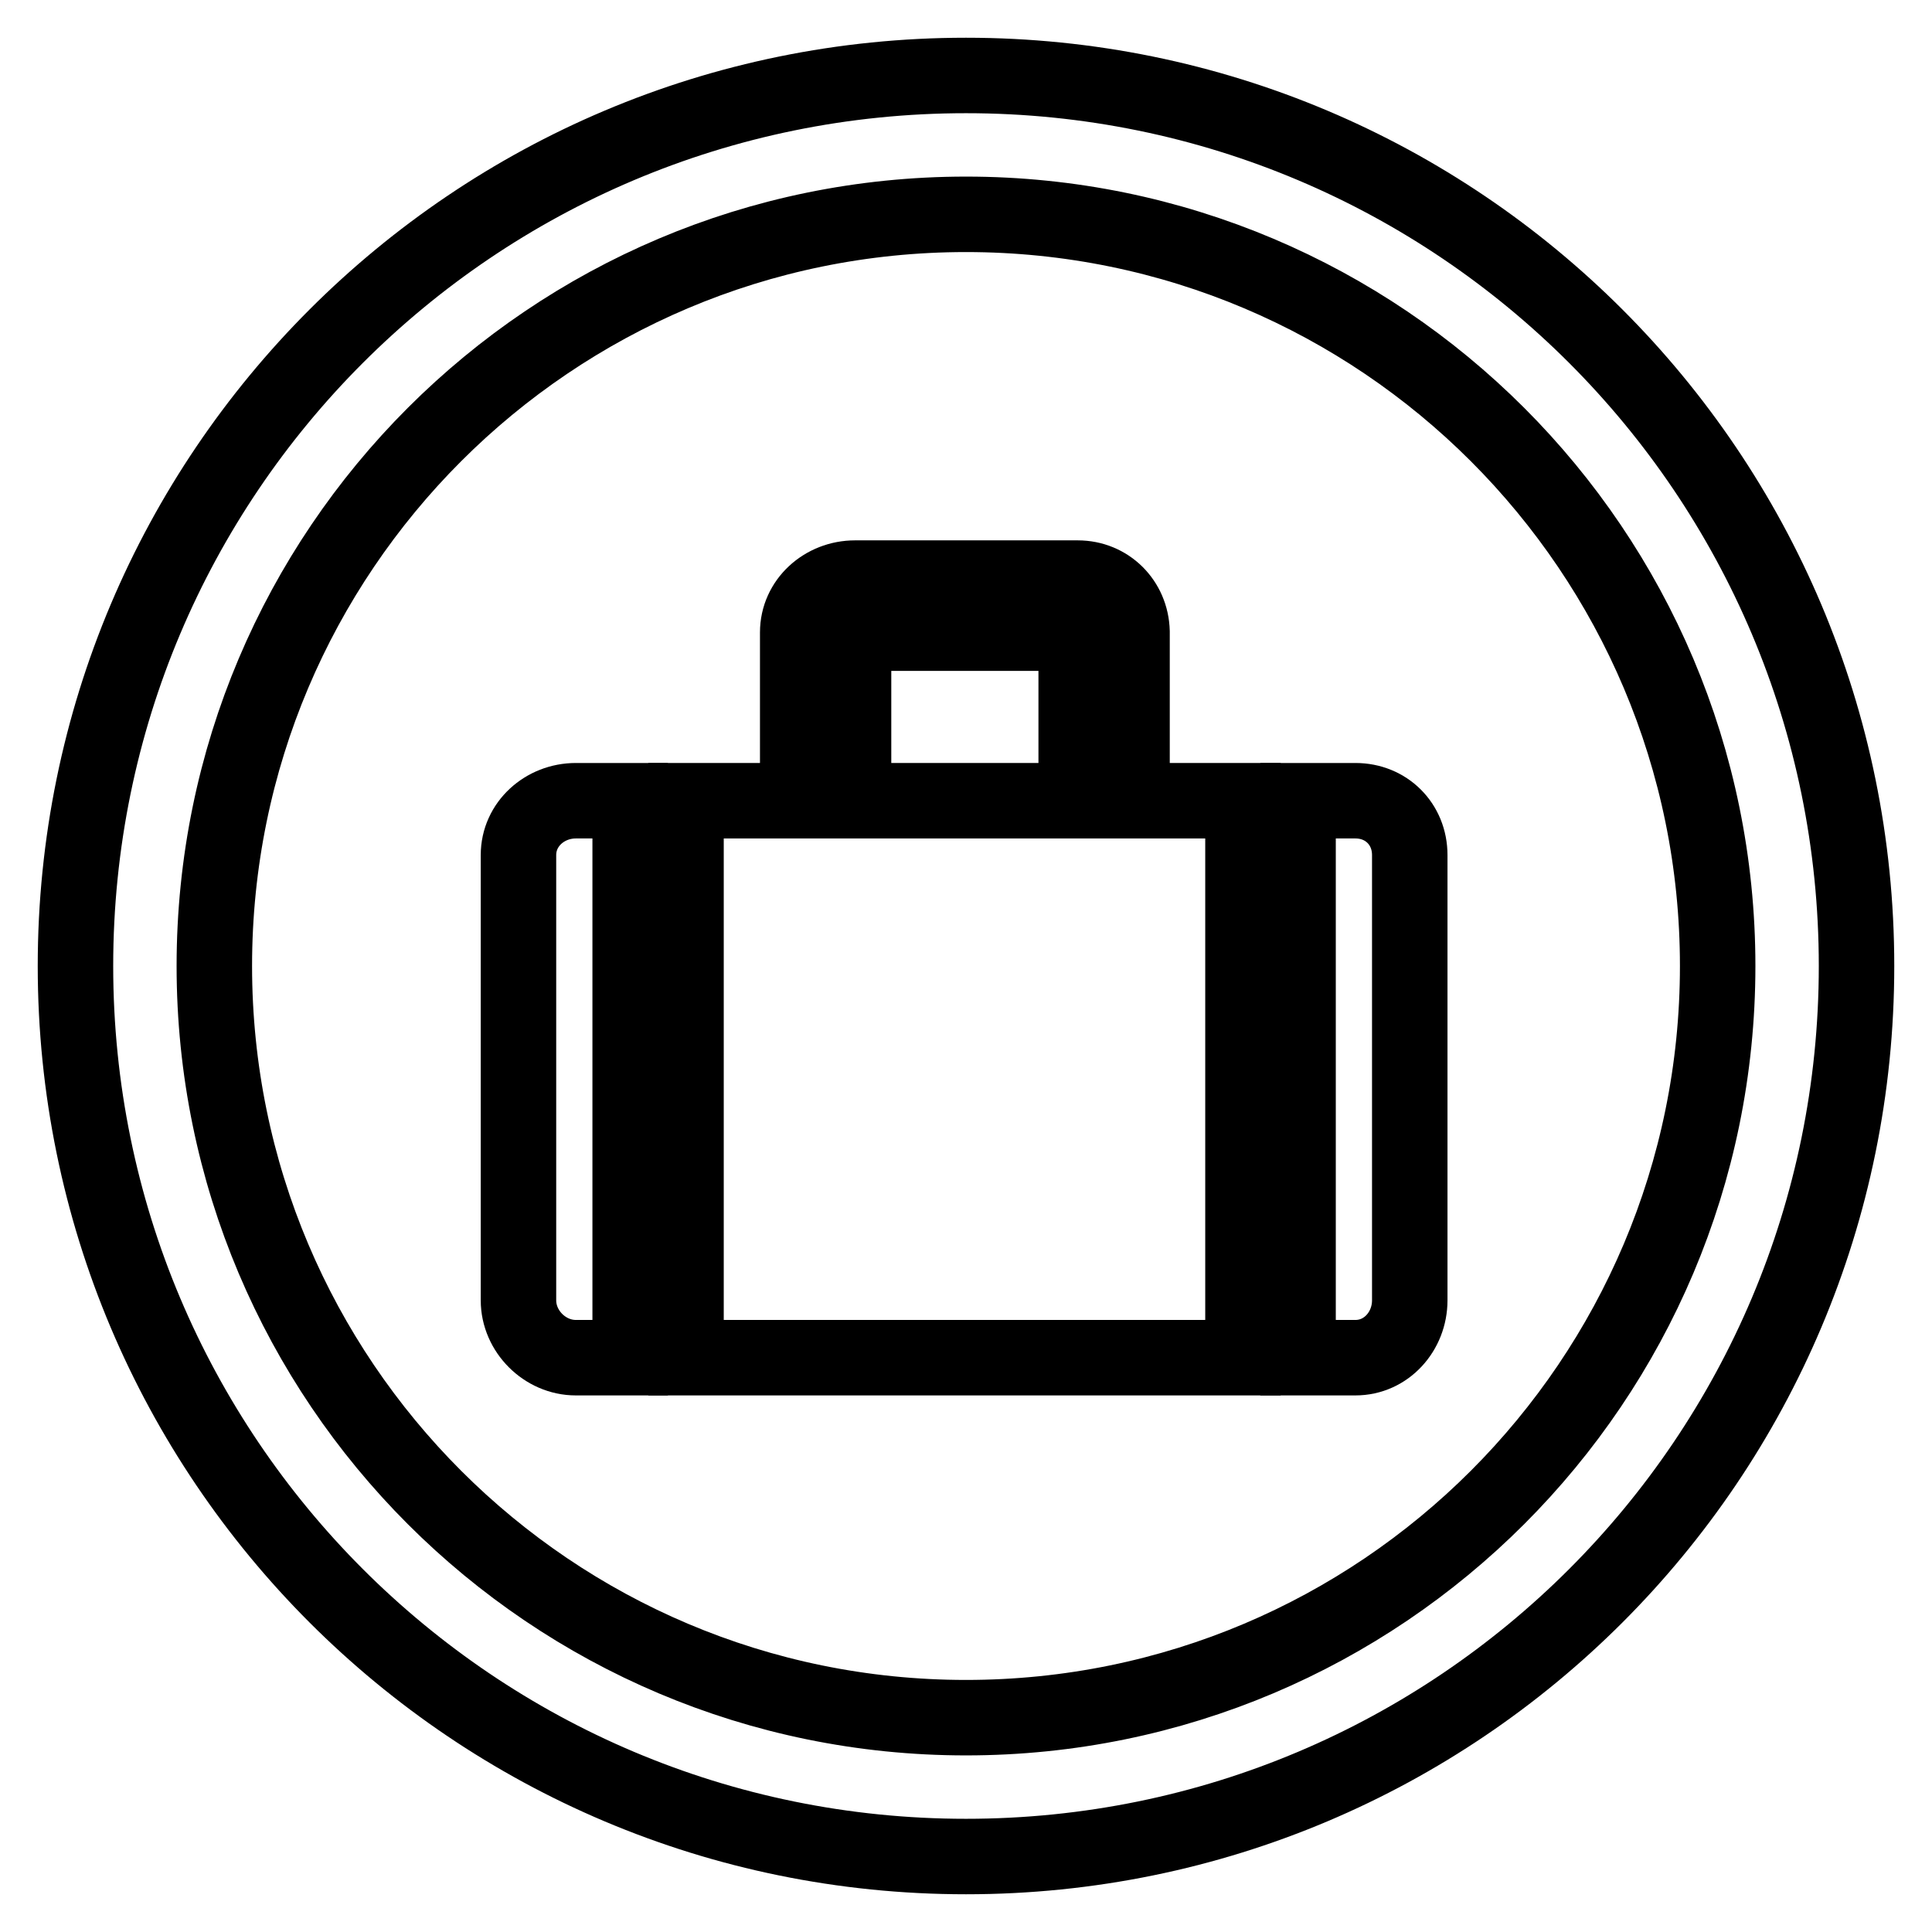
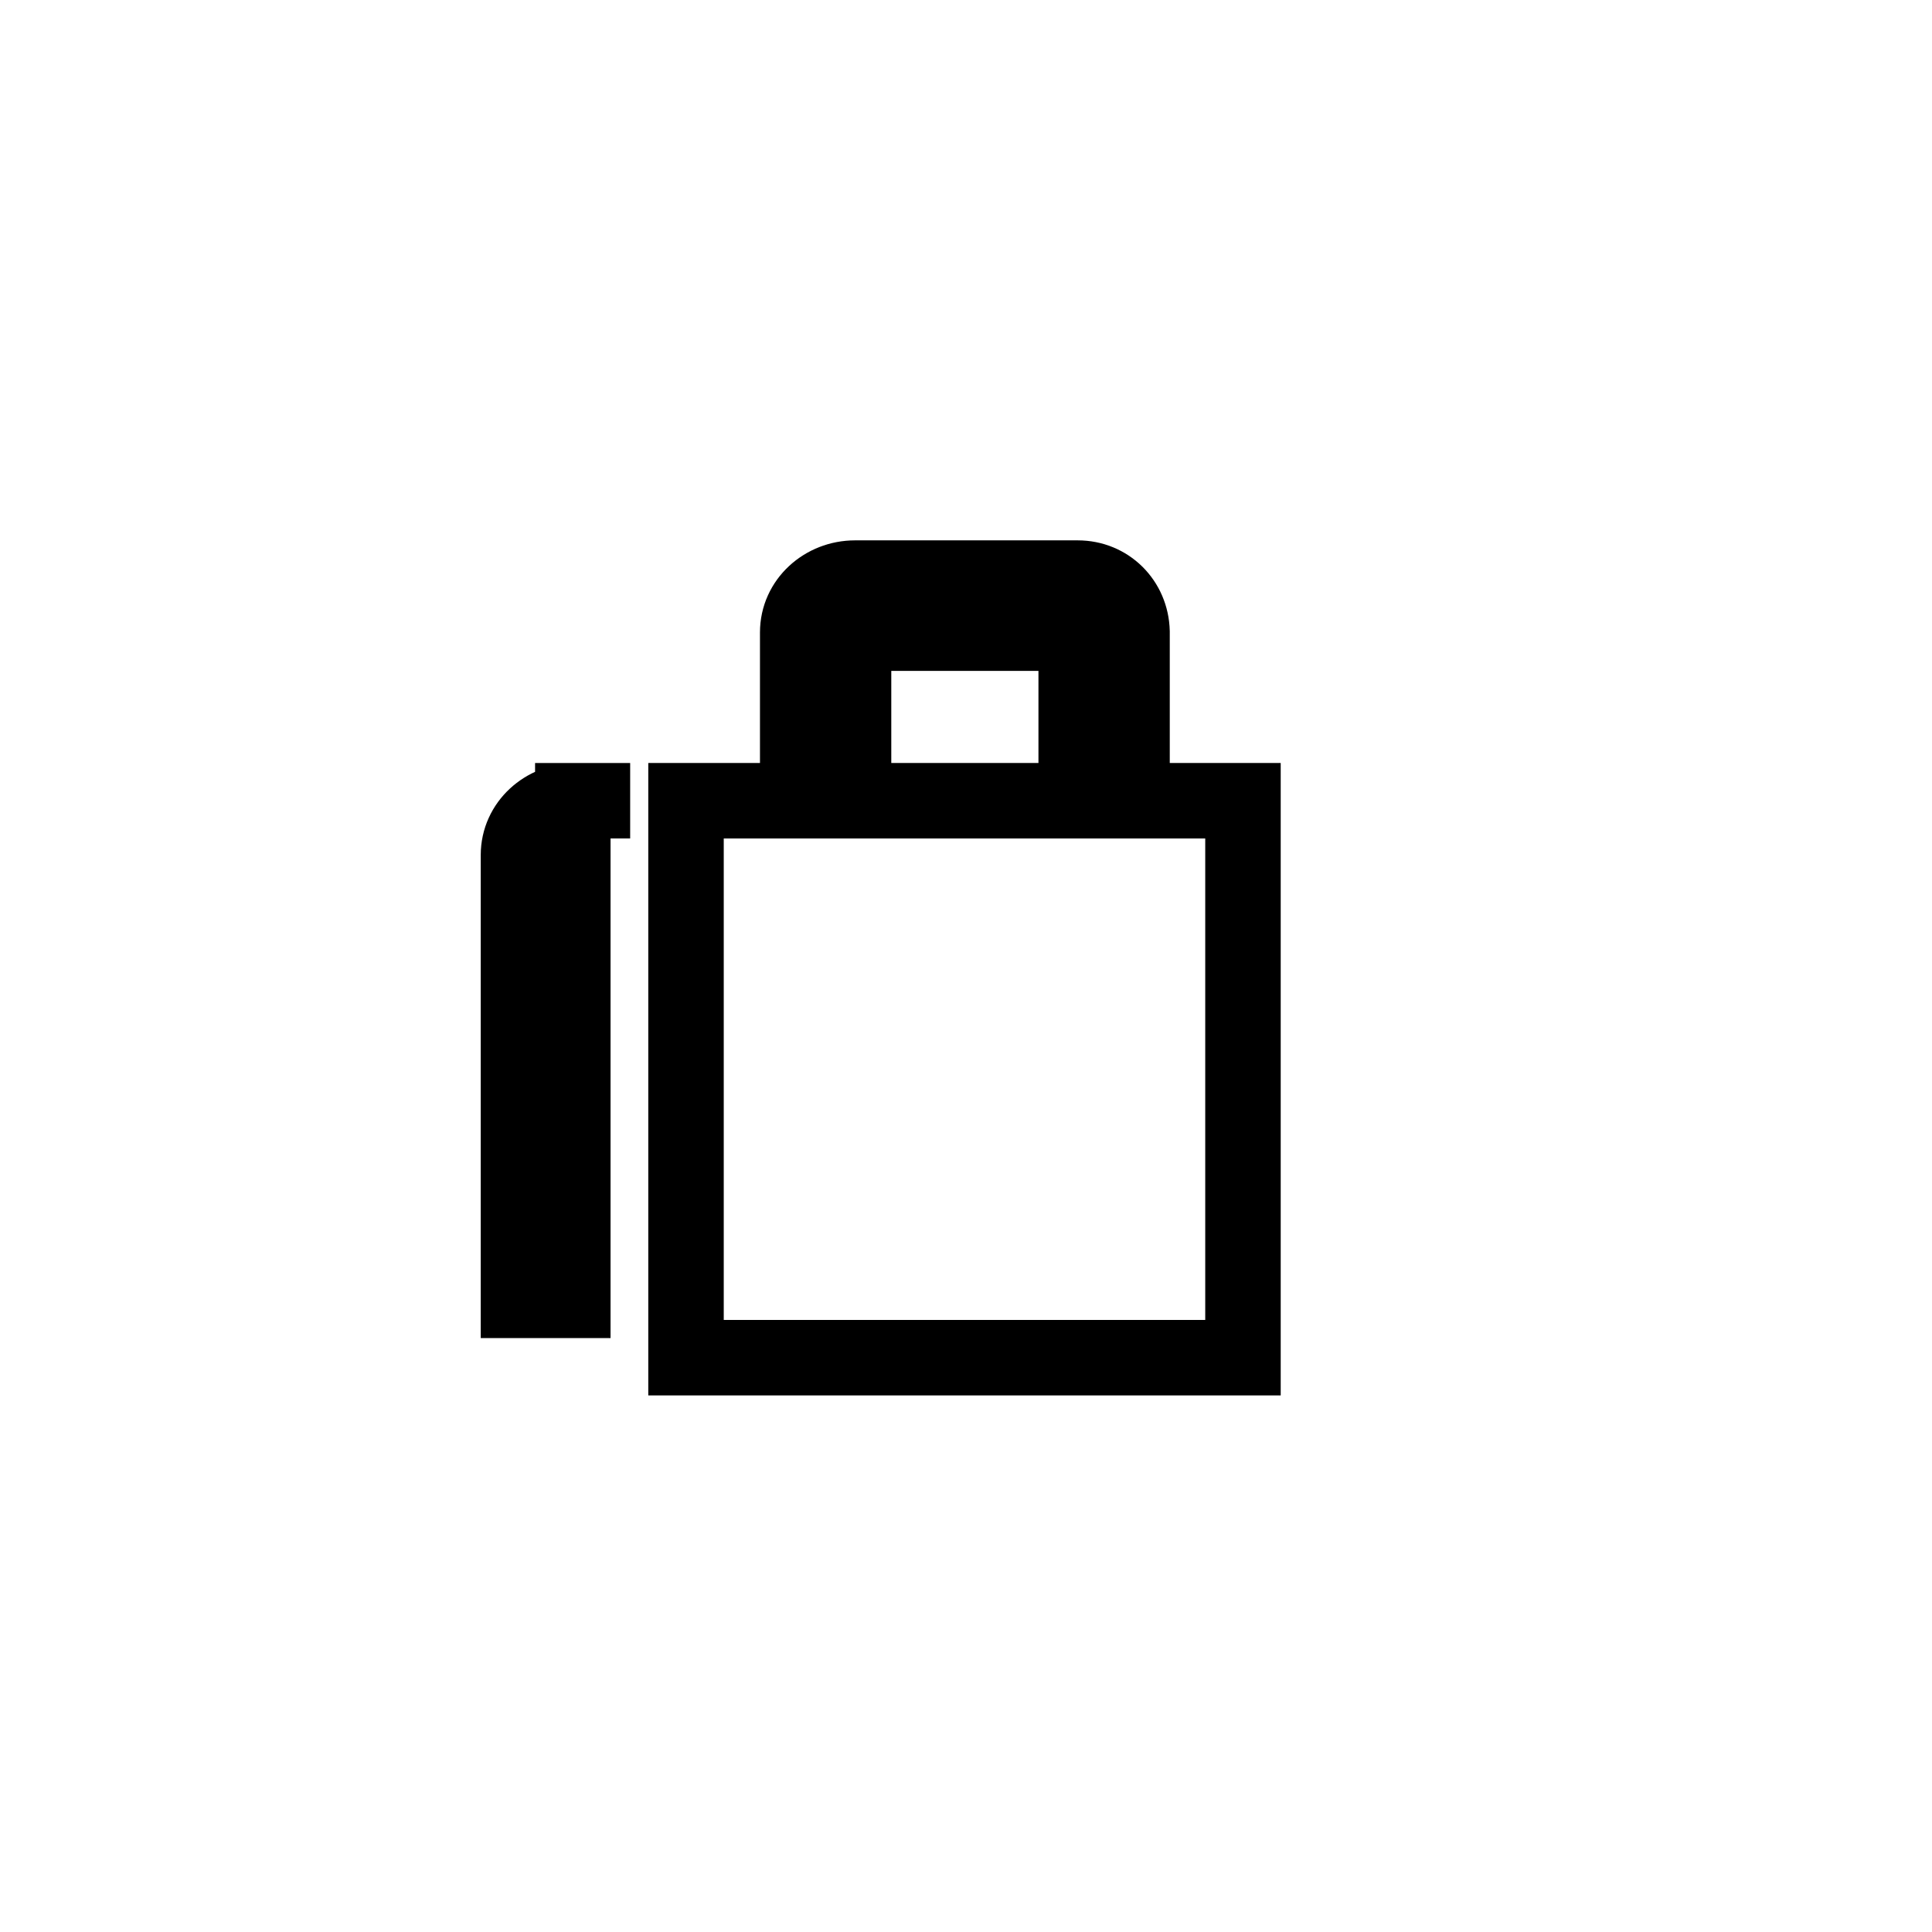
<svg xmlns="http://www.w3.org/2000/svg" version="1.1" x="0px" y="0px" viewBox="0 0 256 256" enable-background="new 0 0 256 256" xml:space="preserve">
  <g>
    <g>
      <g>
-         <path stroke-width="10" fill-opacity="0" stroke="#000000" d="M128,10C62.8,10,10,62.8,10,128c0,65.2,52.8,118,118,118c65.2,0,118-52.8,118-118C246,62.8,193.2,10,128,10z M128,227.6c-55,0-99.6-44.6-99.6-99.6S73,28.4,128,28.4S227.6,73,227.6,128S183,227.6,128,227.6z" />
        <g>
-           <path stroke-width="10" fill-opacity="0" stroke="#000000" d="M179.6,106.1H172v73.8h7.6c4.1,0,7.2-3.5,7.2-7.6v-59C186.8,109.2,183.7,106.1,179.6,106.1z" />
          <path stroke-width="10" fill-opacity="0" stroke="#000000" d="M90.9 106.1h73.8v73.8h-73.8z" />
-           <path stroke-width="10" fill-opacity="0" stroke="#000000" d="M83.5,106.1h-7.2c-4.1,0-7.6,3.1-7.6,7.2v59c0,4.1,3.5,7.6,7.6,7.6h7.2V106.1z" />
+           <path stroke-width="10" fill-opacity="0" stroke="#000000" d="M83.5,106.1h-7.2c-4.1,0-7.6,3.1-7.6,7.2v59h7.2V106.1z" />
        </g>
        <g>
          <path stroke-width="10" fill-opacity="0" stroke="#000000" d="M142.8,76.6h-29.5c-4.1,0-7.6,3.1-7.6,7.2v15h7.4V87.4c0-2,1.9-3.5,3.9-3.5h22.1c2,0,3.5,1.4,3.5,3.5v11.3h7.4v-15C149.9,79.7,146.8,76.6,142.8,76.6z" />
        </g>
      </g>
    </g>
  </g>
</svg>